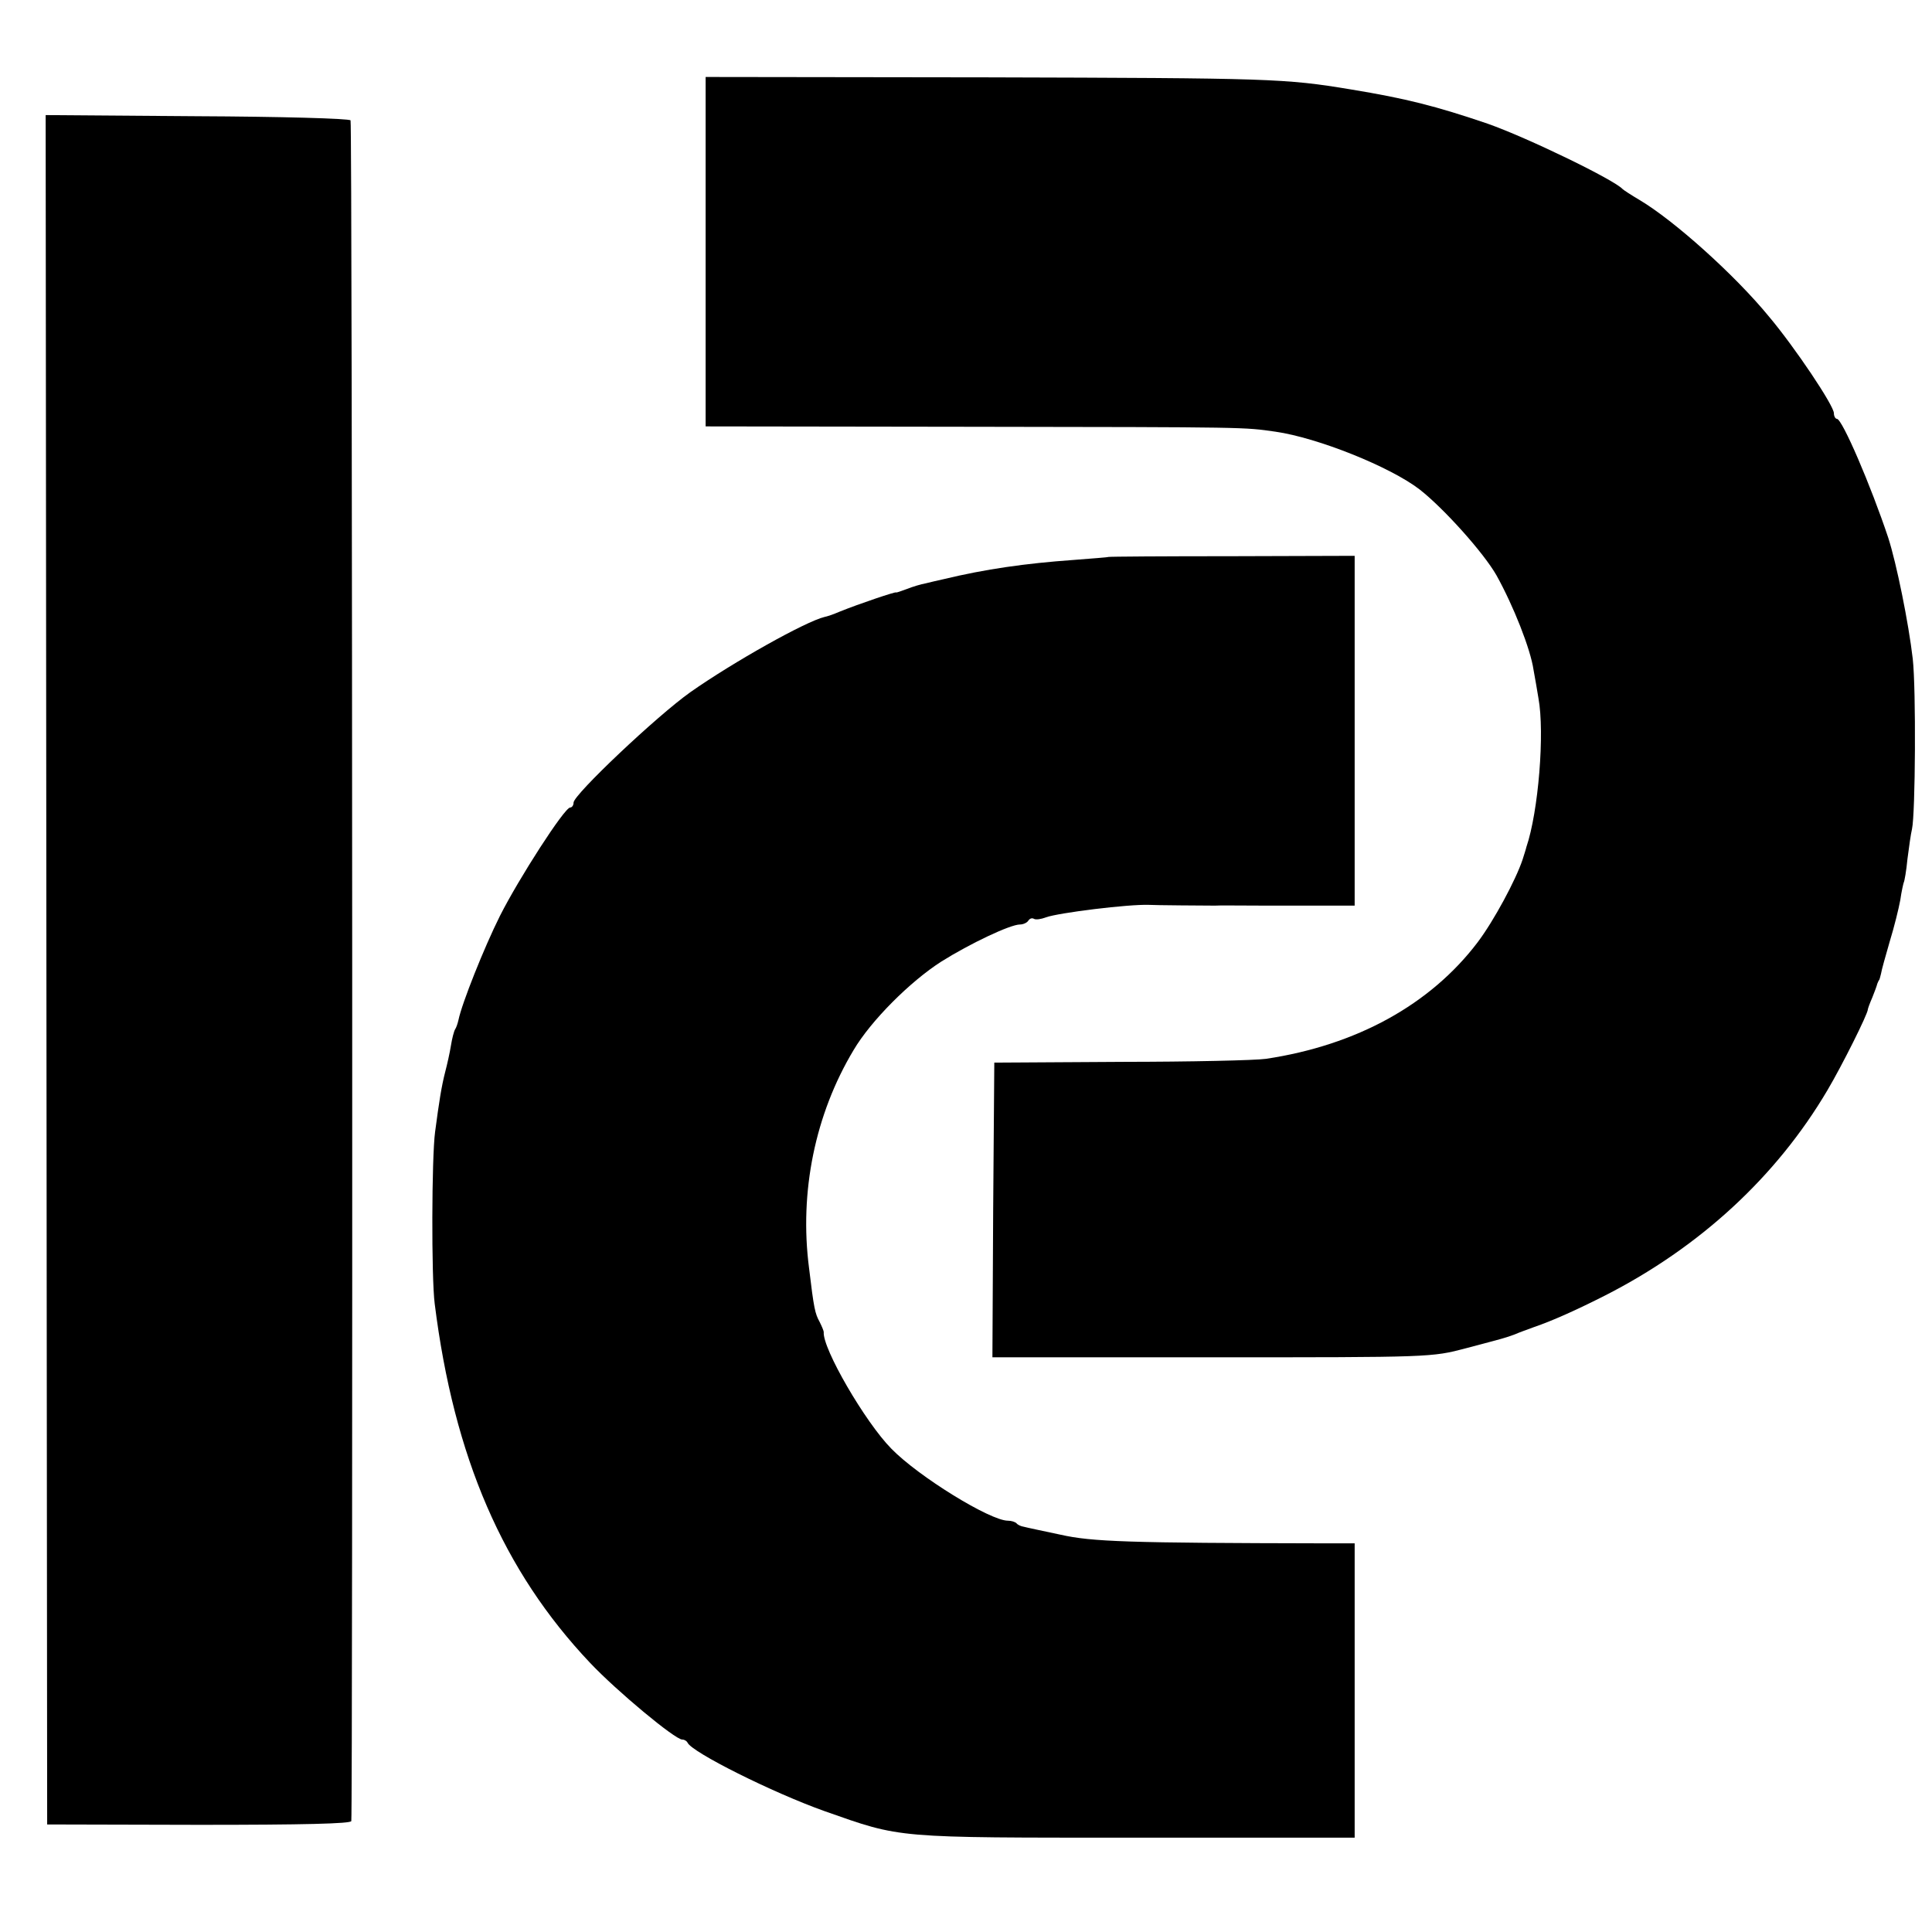
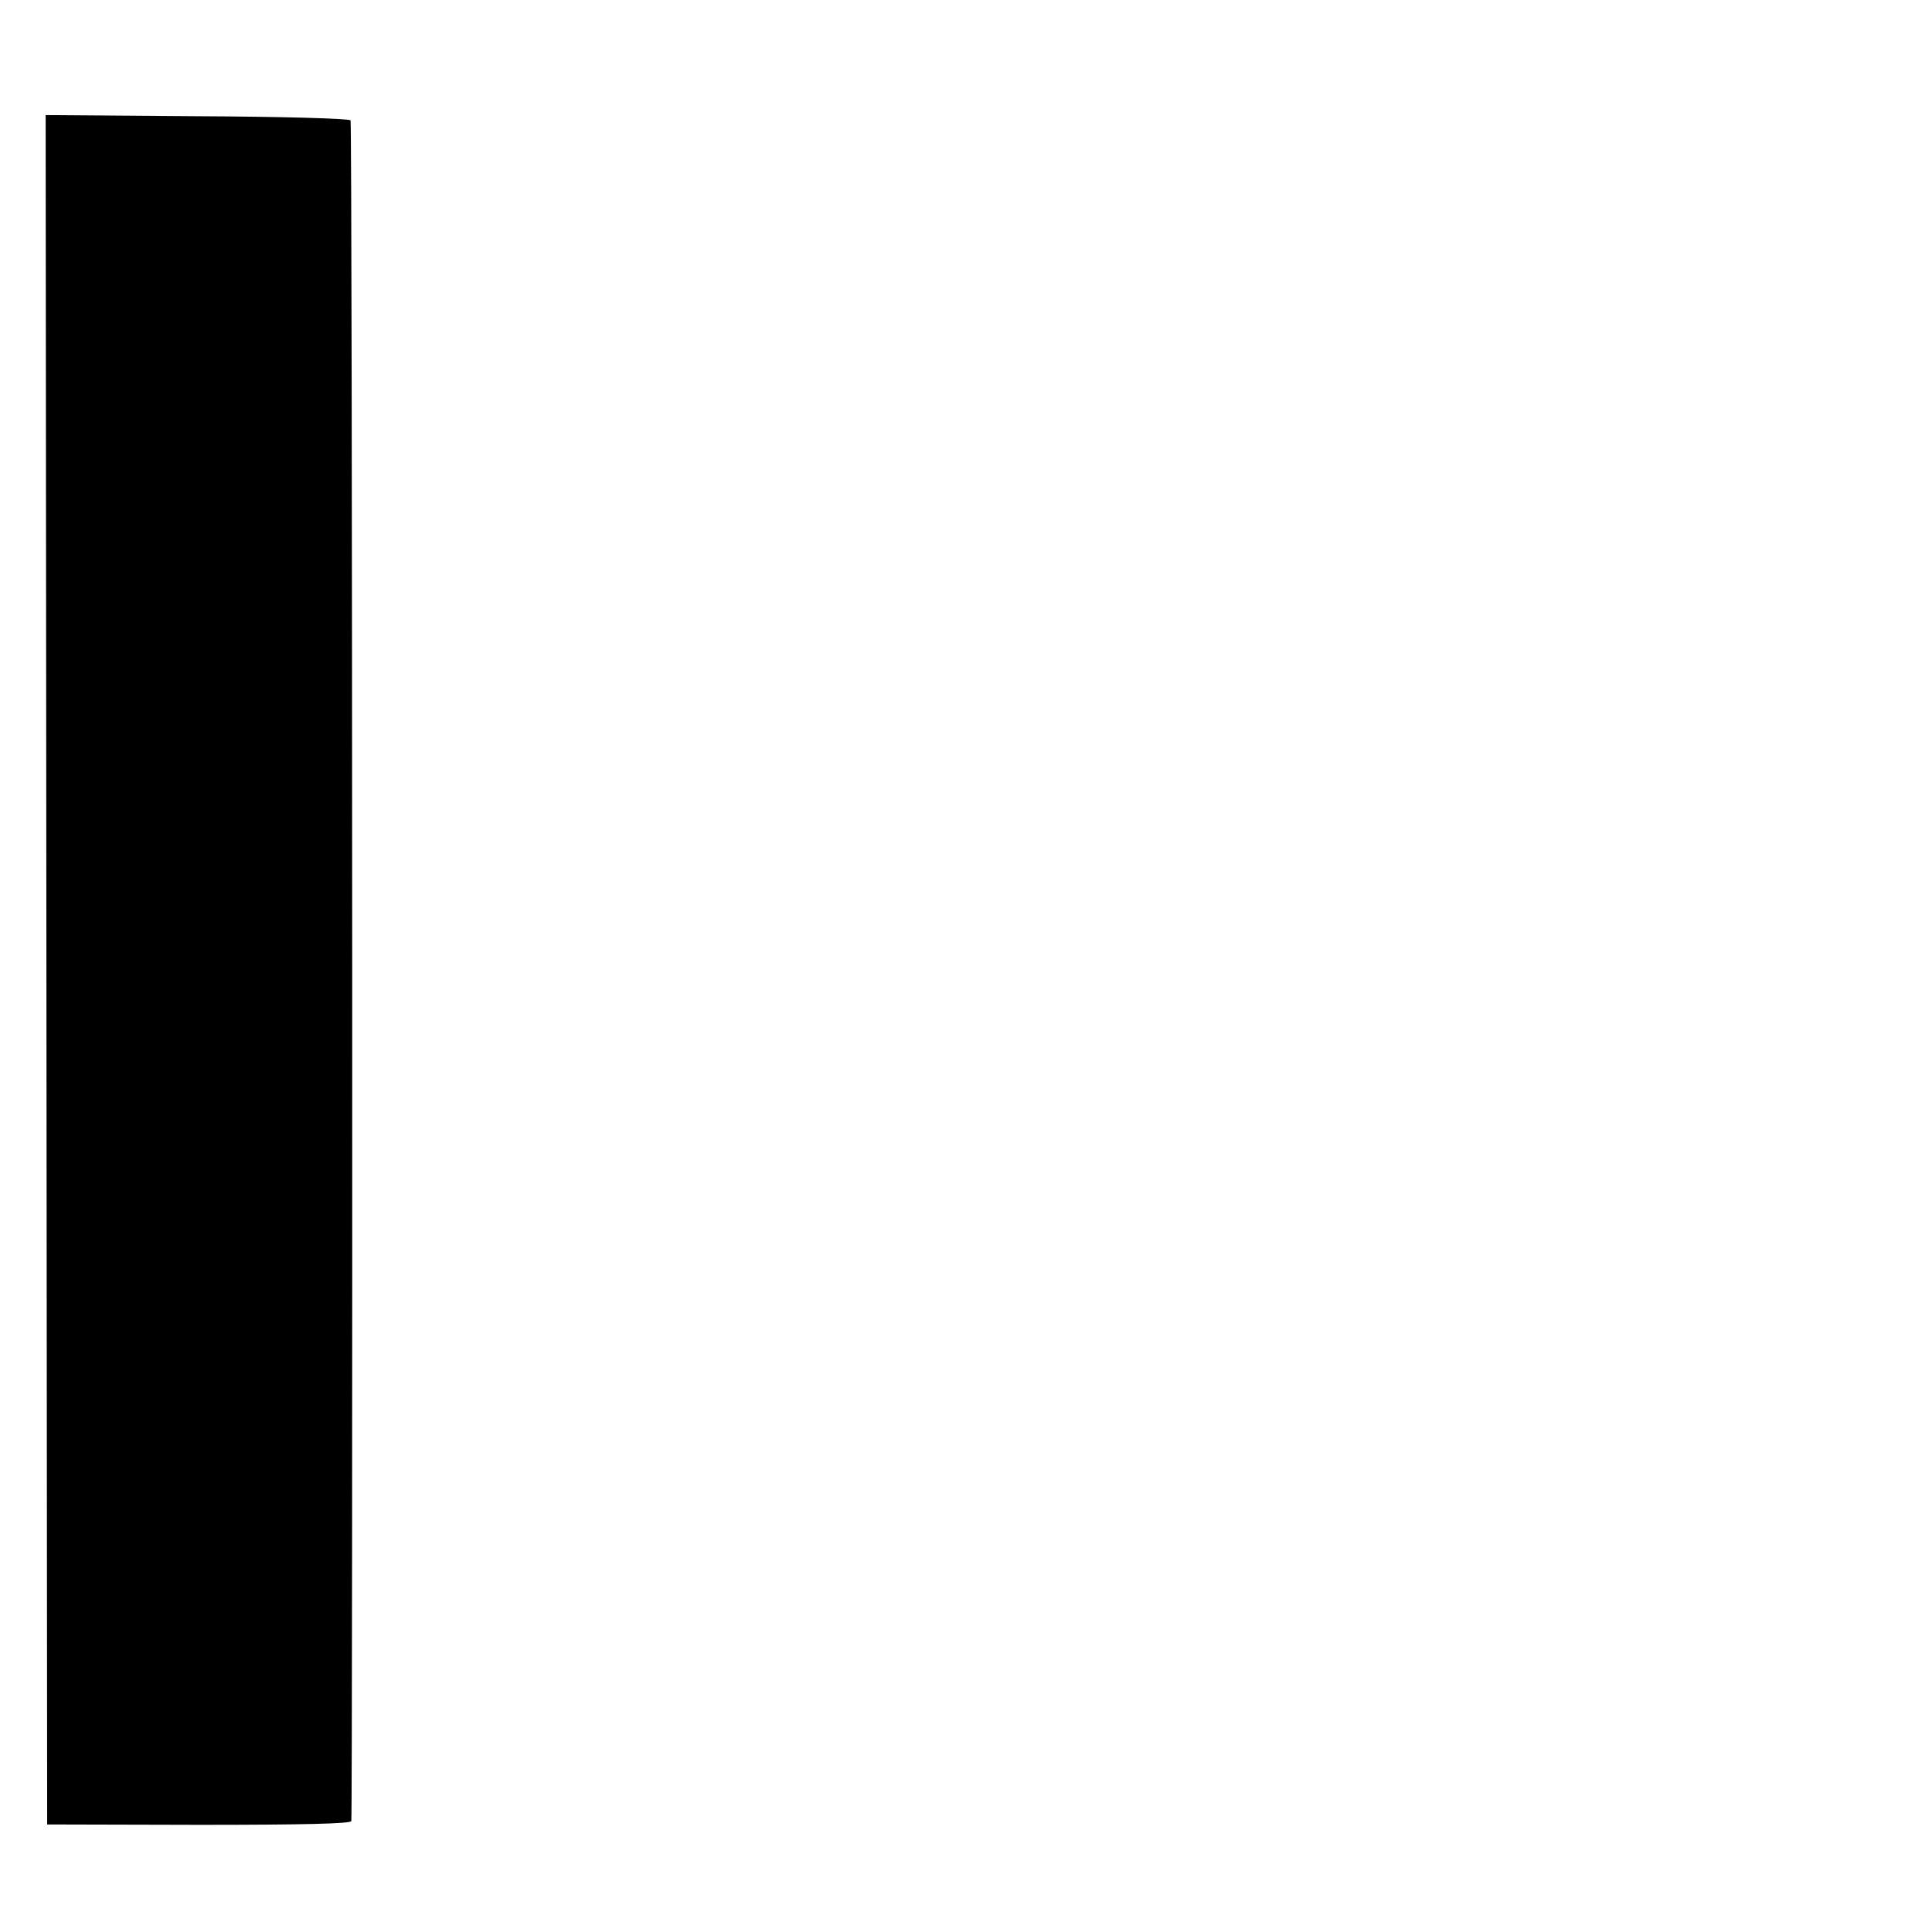
<svg xmlns="http://www.w3.org/2000/svg" version="1.0" width="512pt" height="512pt" viewBox="0 0 512 512" preserveAspectRatio="xMidYMid meet">
  <g transform="translate(0,512) scale(0.1,-0.1)" fill="#000000" stroke="none">
-     <path d="M1870 4453 l0 -463 703 -1 c744 -1 722 -1 807 -13 112 -16 304 -93 382 -153 64 -50 170 -168 204 -228 45 -81 90 -195 98 -250 4 -22 10 -56 13 -75 17 -92 0 -301 -32 -395 -1 -5 -6 -20 -10 -33 -18 -54 -76 -162 -119 -219 -125 -165 -321 -273 -561 -309 -27 -4 -201 -8 -385 -8 l-335 -2 -3 -391 -2 -390 582 0 c581 0 582 0 673 24 102 27 103 27 130 37 11 5 34 13 50 19 50 17 116 47 189 84 251 128 454 315 589 544 38 64 107 202 107 214 0 2 5 16 12 32 6 15 12 31 13 36 2 4 3 8 5 10 1 1 3 9 5 17 1 8 12 47 23 85 12 39 24 88 28 110 3 22 8 43 9 46 2 3 7 31 10 63 4 31 9 67 12 79 9 40 11 371 2 451 -11 95 -43 253 -65 321 -46 138 -122 315 -136 315 -4 0 -8 7 -8 15 0 20 -103 174 -172 256 -91 111 -252 255 -343 309 -22 13 -42 26 -45 29 -23 25 -252 136 -357 173 -138 47 -217 67 -363 91 -175 29 -212 30 -962 32 l-748 1 0 -463z" />
-     <path d="M123 2550 l2 -2265 403 -1 c276 0 402 3 403 10 4 46 3 4500 -2 4507 -3 5 -186 10 -407 11 l-401 3 2 -2265z" />
-     <path d="M2937 3644 c-1 -1 -43 -4 -93 -8 -126 -9 -232 -24 -344 -51 -14 -3 -35 -8 -47 -11 -12 -2 -35 -9 -50 -15 -16 -6 -28 -10 -28 -9 0 3 -98 -30 -150 -51 -16 -7 -34 -13 -40 -14 -50 -12 -241 -119 -355 -199 -89 -63 -310 -272 -310 -293 0 -7 -4 -13 -9 -13 -15 0 -136 -188 -186 -287 -42 -84 -101 -232 -110 -276 -2 -9 -6 -21 -9 -25 -3 -5 -8 -24 -11 -43 -3 -19 -10 -50 -15 -69 -10 -39 -16 -77 -27 -160 -9 -67 -10 -385 -1 -455 51 -407 181 -708 412 -952 71 -75 225 -203 244 -203 6 0 12 -4 14 -8 10 -25 226 -133 364 -182 205 -72 180 -70 823 -70 l581 0 0 390 0 390 -82 0 c-518 1 -614 4 -698 23 -47 10 -90 19 -97 21 -7 1 -16 5 -19 9 -4 4 -14 7 -23 7 -47 0 -237 117 -309 191 -69 70 -183 266 -179 309 0 3 -5 15 -11 27 -12 22 -15 34 -28 143 -26 201 16 407 118 577 46 78 150 182 233 235 75 47 182 98 208 98 9 0 19 5 22 10 4 6 10 8 15 5 5 -3 19 -1 32 4 33 12 218 35 273 33 12 -1 154 -2 175 -2 8 1 69 0 135 0 66 0 146 0 178 0 l57 0 0 463 0 464 -326 -1 c-179 0 -326 -1 -327 -2z" />
+     <path d="M123 2550 l2 -2265 403 -1 c276 0 402 3 403 10 4 46 3 4500 -2 4507 -3 5 -186 10 -407 11 l-401 3 2 -2265" />
  </g>
</svg>